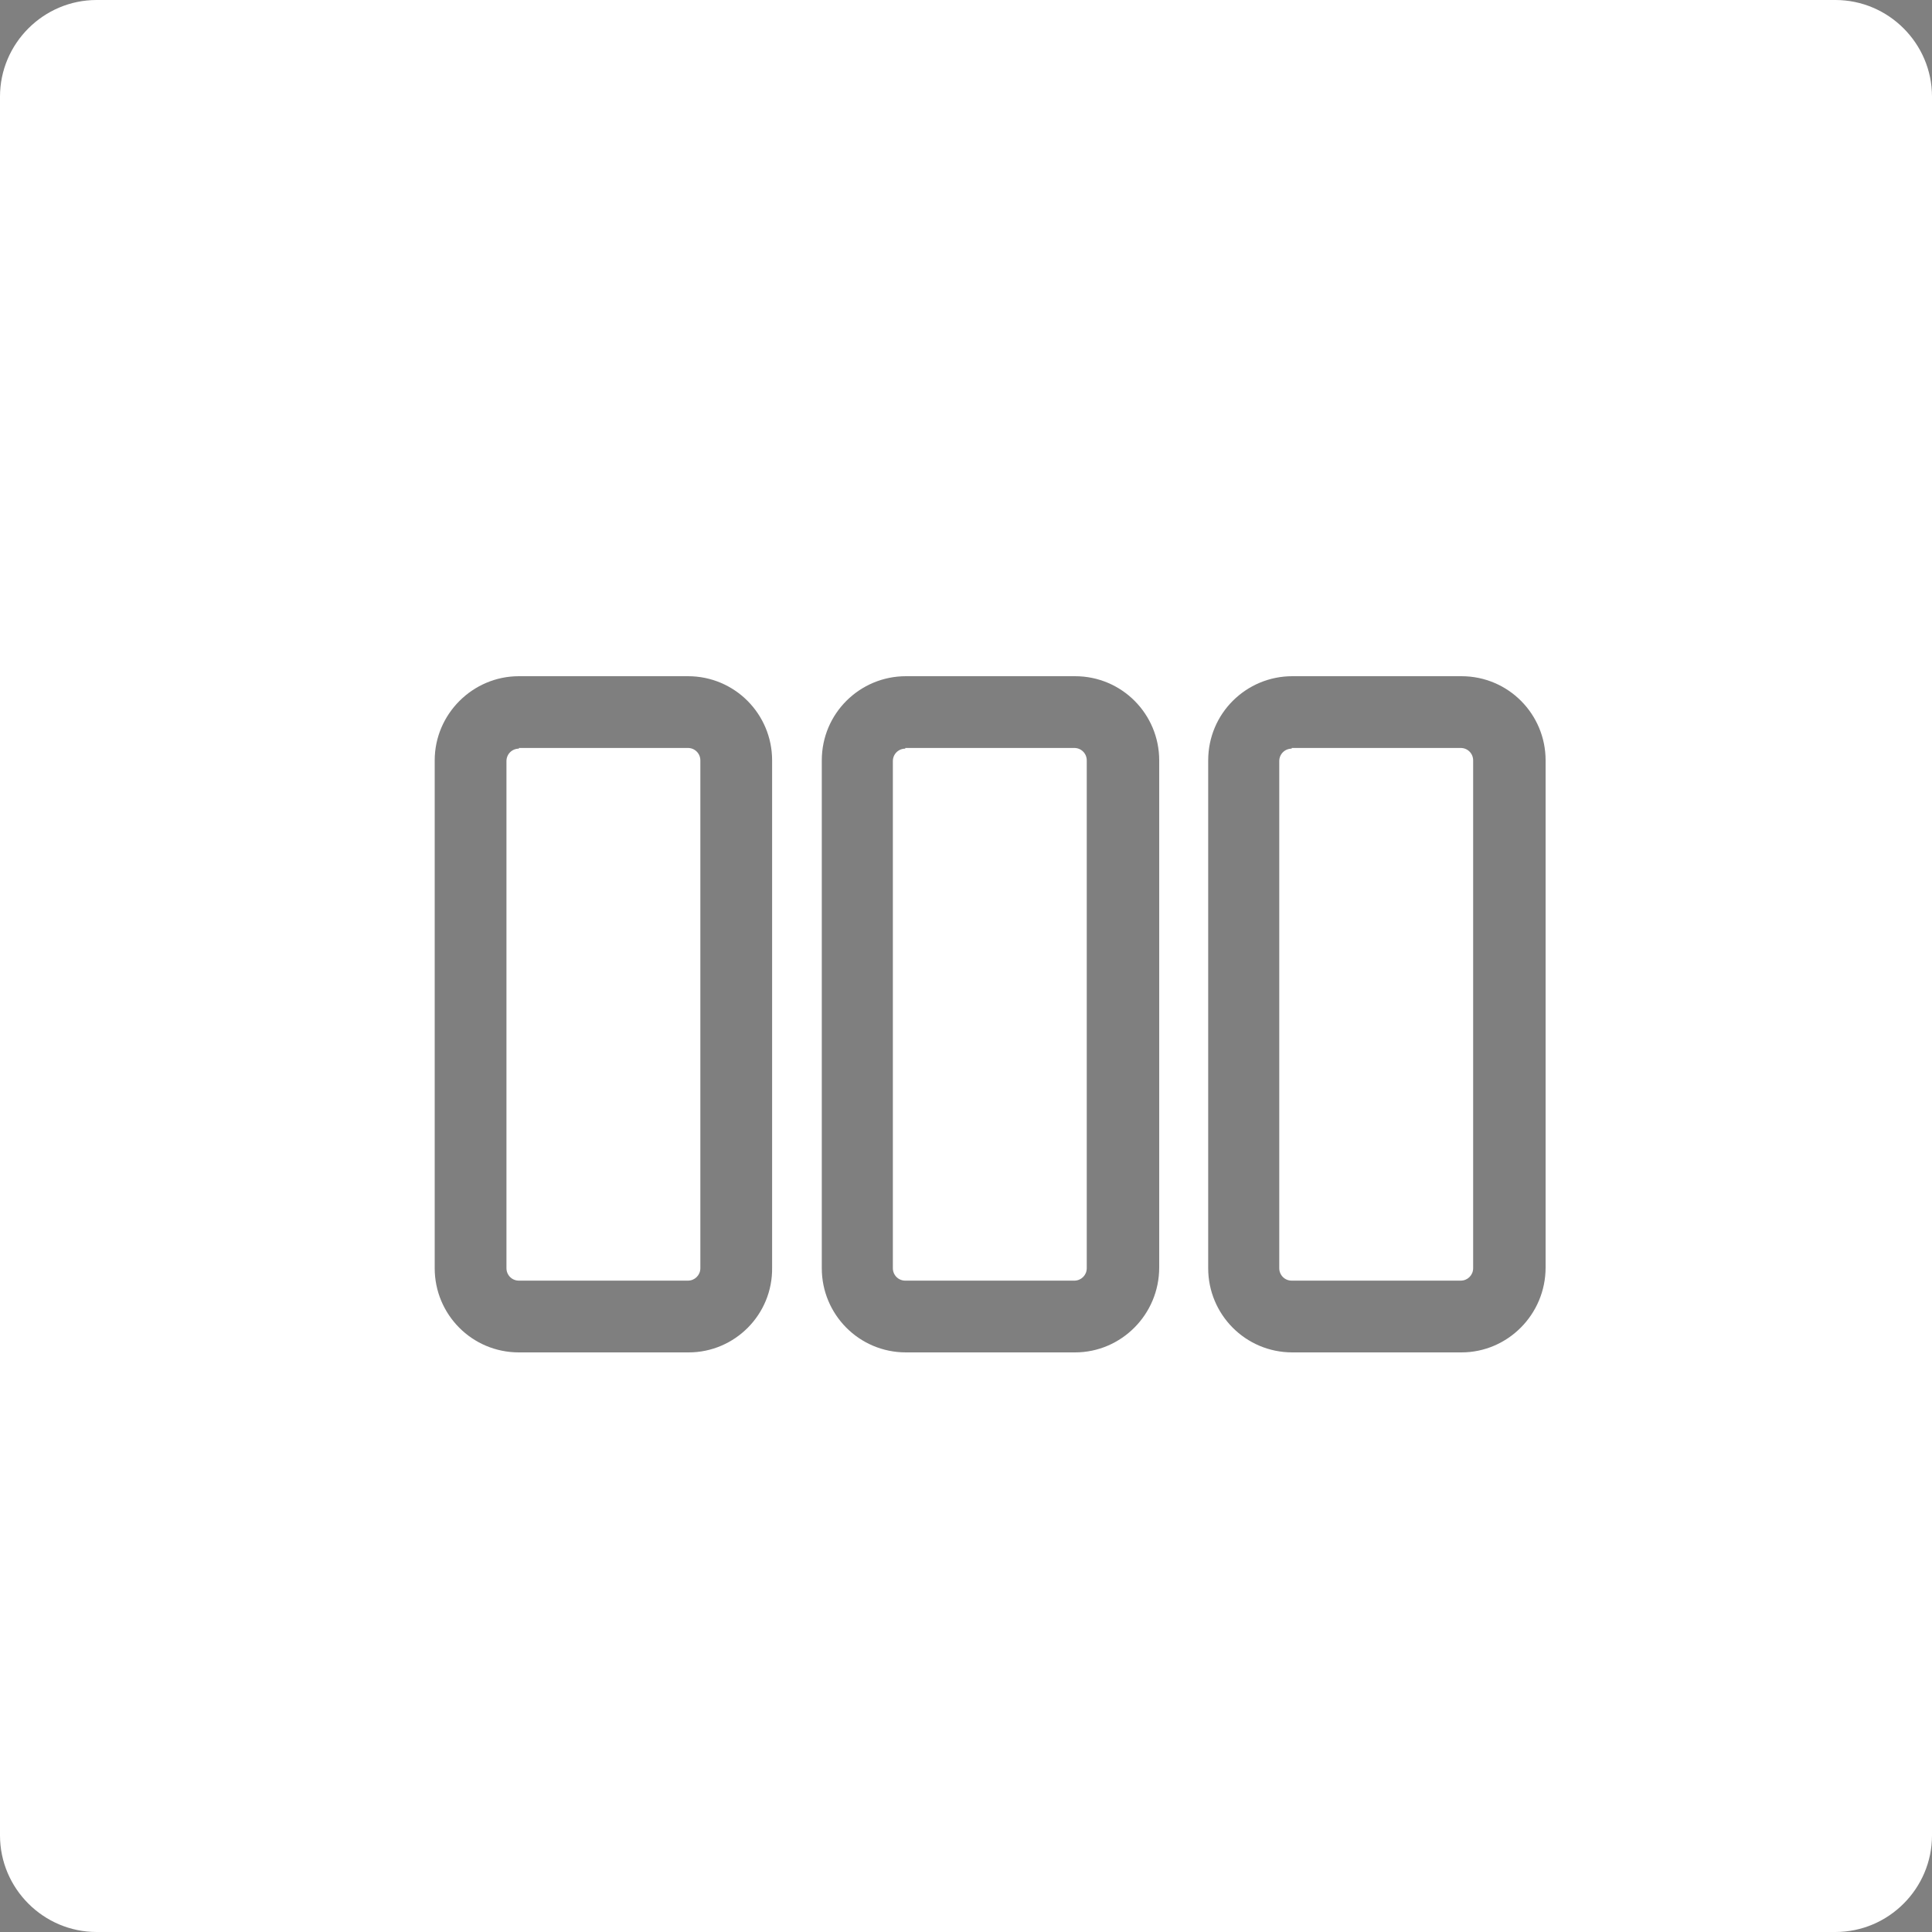
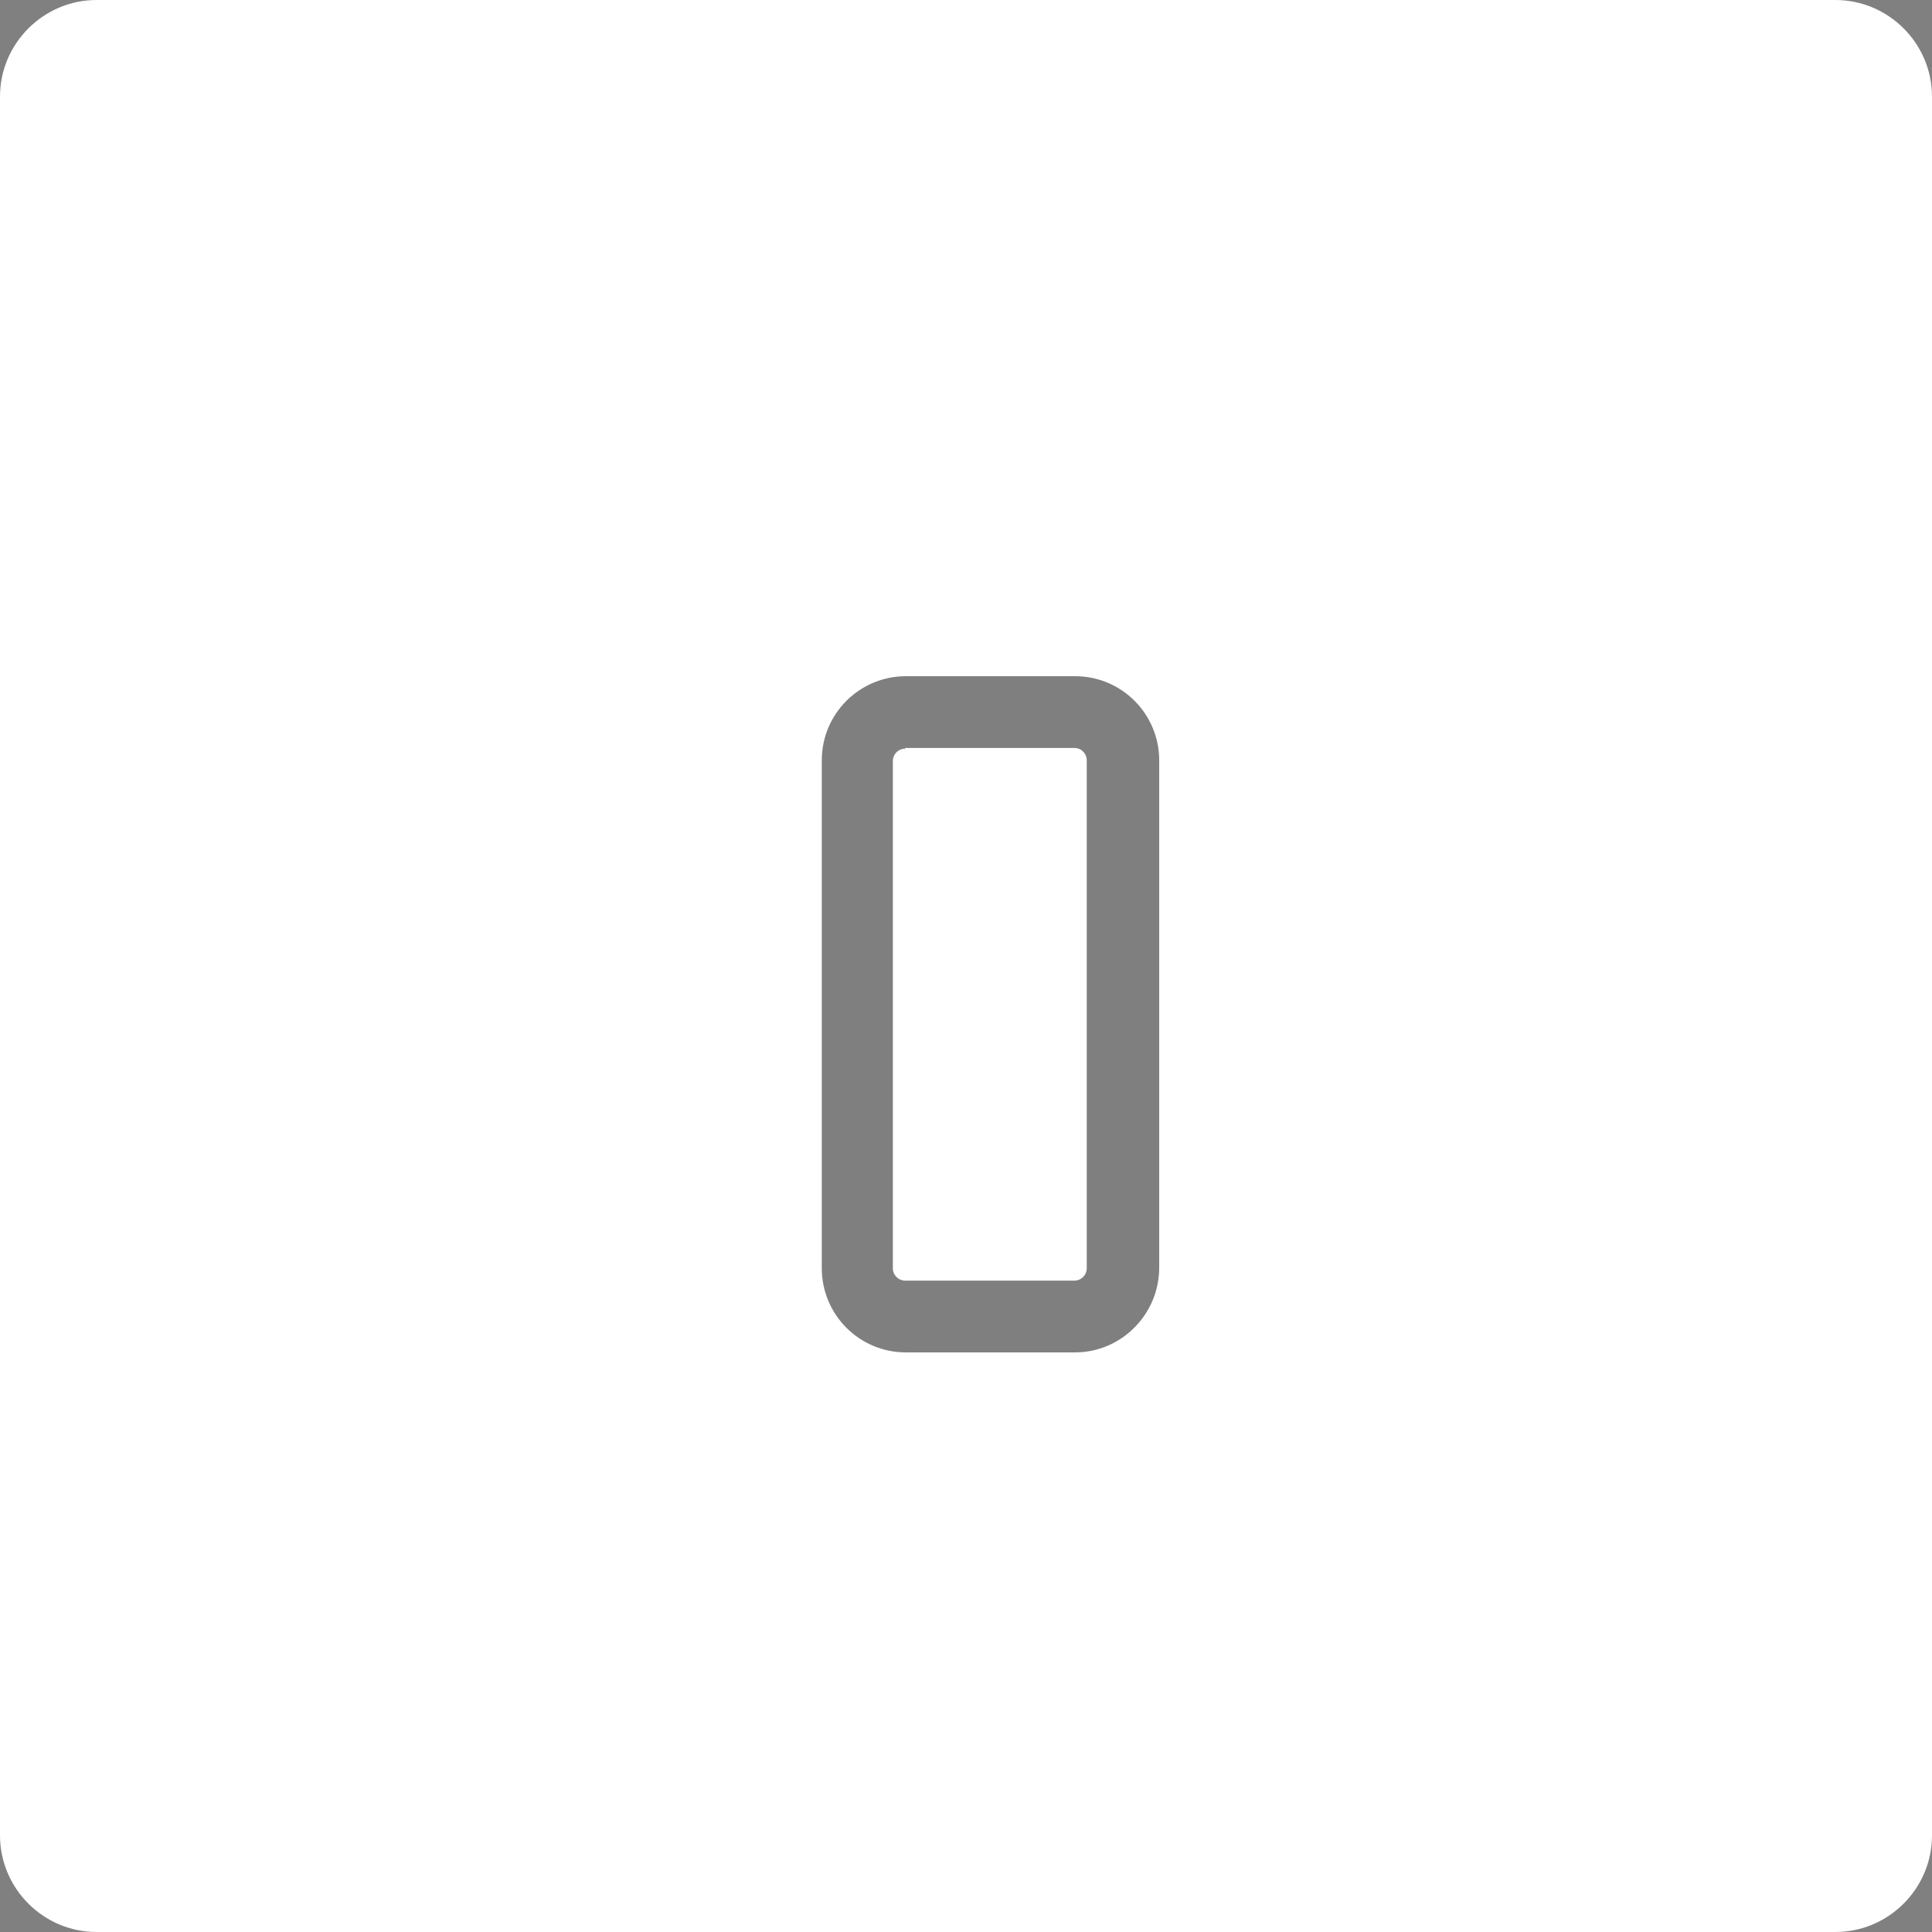
<svg xmlns="http://www.w3.org/2000/svg" version="1.1" id="Vrstva_1" x="0px" y="0px" viewBox="0 0 280 280" style="enable-background:new 0 0 280 280;" xml:space="preserve">
  <rect x="0" y="0" width="280" height="280" fill="#808080" stroke="none" />
  <style type="text/css">
	.st0{fill:#FFFFFF;}
	.st1{opacity:0.5;}
</style>
  <title>Group 6</title>
  <desc>Created with Sketch.</desc>
  <g id="Welcome">
    <g id="del-003-homepage" transform="translate(-1167, -811)">
      <g id="Filtr" transform="translate(0, 800)">
        <g id="sloupcové" transform="translate(1167, 11)">
          <g id="Group-6">
            <path id="Rectangle-2-Copy-4" class="st0" d="M14,0h252c7.7,0,14,6.3,14,14v252c0,7.7-6.3,14-14,14H14c-7.7,0-14-6.3-14-14V14       C0,6.3,6.3,0,14,0z" />
            <g id="Group-7" transform="translate(9, 14)" class="st1">
-               <path d="M202.8,182h-24.5c-6.8,0-12.2-5.5-12.2-12.2V96.2c0-6.8,5.5-12.2,12.2-12.2h24.5c6.8,0,12.2,5.5,12.2,12.2v73.5        C215,176.5,209.5,182,202.8,182z M178.2,94.5c-1,0-1.8,0.8-1.8,1.8v73.5c0,1,0.8,1.8,1.8,1.8h24.5c1,0,1.8-0.8,1.8-1.8V96.2        c0-1-0.8-1.8-1.8-1.8H178.2z" />
              <path d="M146.8,182h-24.5c-6.8,0-12.2-5.5-12.2-12.2V96.2c0-6.8,5.5-12.2,12.2-12.2h24.5c6.8,0,12.2,5.5,12.2,12.2v73.5        C159,176.5,153.5,182,146.8,182z M122.2,94.5c-1,0-1.8,0.8-1.8,1.8v73.5c0,1,0.8,1.8,1.8,1.8h24.5c1,0,1.8-0.8,1.8-1.8V96.2        c0-1-0.8-1.8-1.8-1.8H122.2z" />
-               <path d="M90.8,182H66.2c-6.8,0-12.2-5.5-12.2-12.2V96.2C54,89.5,59.5,84,66.2,84h24.5c6.8,0,12.2,5.5,12.2,12.2v73.5        C103,176.5,97.5,182,90.8,182z M66.2,94.5c-1,0-1.8,0.8-1.8,1.8v73.5c0,1,0.8,1.8,1.8,1.8h24.5c1,0,1.8-0.8,1.8-1.8V96.2        c0-1-0.8-1.8-1.8-1.8H66.2z" />
            </g>
          </g>
        </g>
      </g>
    </g>
  </g>
</svg>